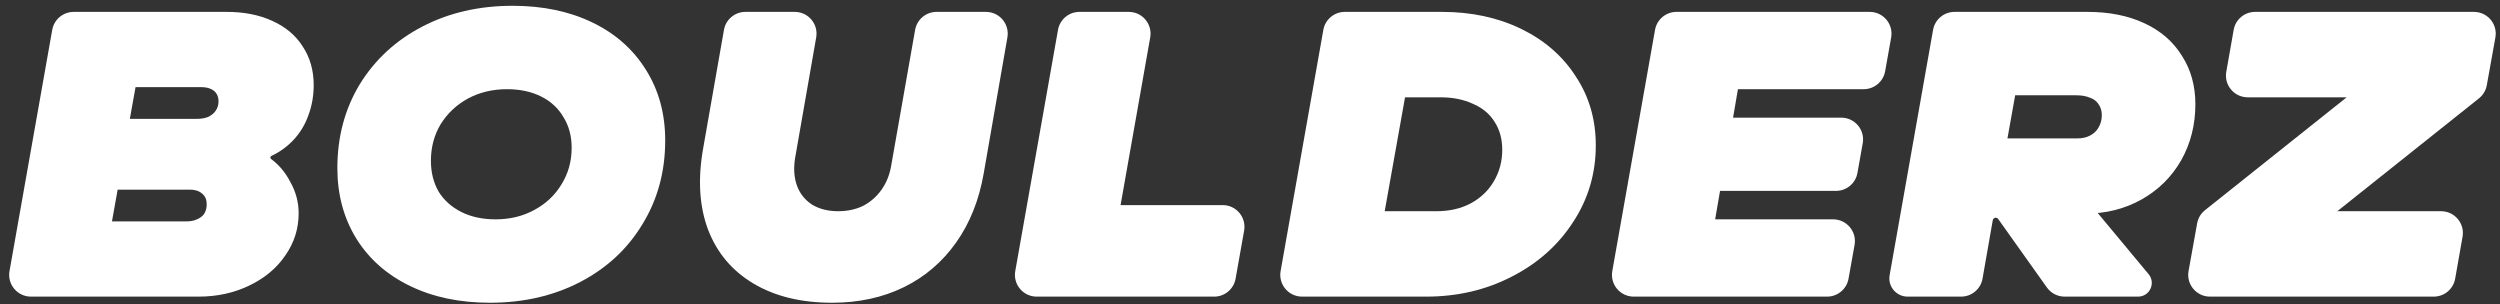
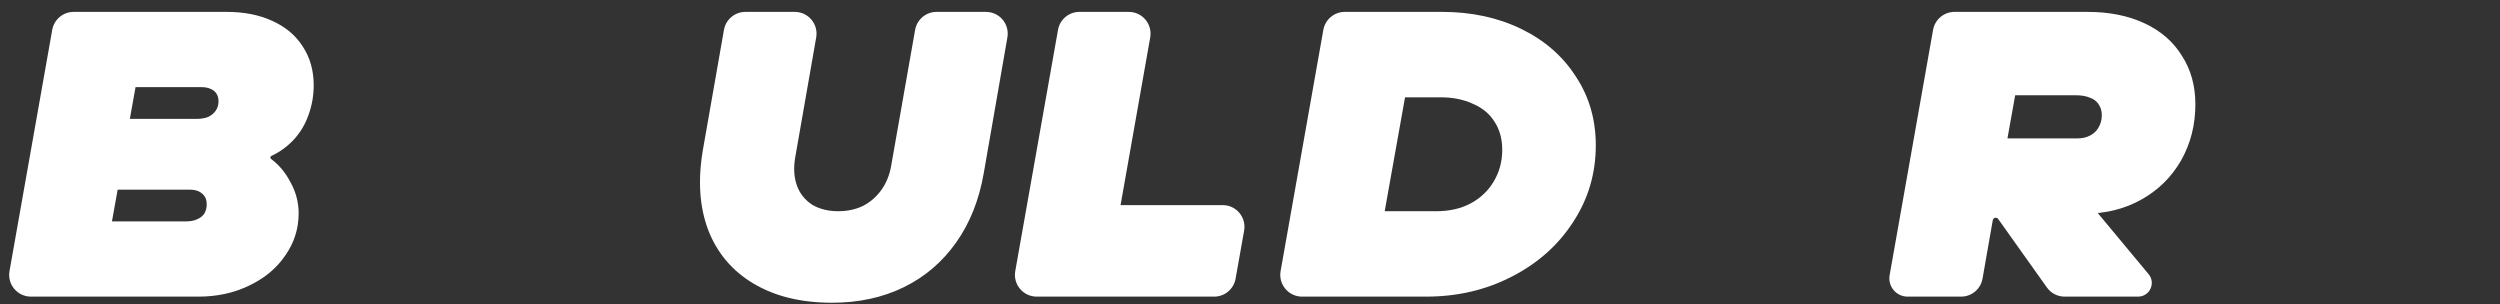
<svg xmlns="http://www.w3.org/2000/svg" width="148" height="18" viewBox="0 0 148 18" fill="none">
  <rect x="0" y="0" width="148" height="18" fill="#333333" stroke="none" />
  <path d="M1.831 17.56C1.03 17.56 0.423 16.837 0.563 16.047L3.092 1.768C3.201 1.153 3.736 0.704 4.361 0.704H13.418C14.446 0.704 15.345 0.881 16.115 1.234C16.902 1.587 17.504 2.093 17.921 2.751C18.355 3.409 18.571 4.172 18.571 5.039C18.571 5.665 18.467 6.259 18.258 6.821C18.066 7.367 17.777 7.848 17.391 8.266C17.018 8.67 16.577 8.991 16.068 9.23C16.037 9.245 16.015 9.273 16.008 9.306C16 9.347 16.017 9.389 16.05 9.413C16.522 9.762 16.905 10.222 17.199 10.794C17.52 11.372 17.68 11.982 17.68 12.624C17.68 13.539 17.416 14.374 16.886 15.128C16.372 15.883 15.658 16.477 14.743 16.91C13.844 17.344 12.848 17.56 11.757 17.56H1.831ZM11.034 13.106C11.275 13.106 11.484 13.066 11.66 12.985C11.853 12.905 11.998 12.793 12.094 12.648C12.19 12.488 12.238 12.303 12.238 12.094C12.238 11.821 12.15 11.613 11.973 11.468C11.797 11.308 11.556 11.227 11.251 11.227H6.965L6.628 13.106H11.034ZM11.66 7.037C11.917 7.037 12.142 6.997 12.335 6.917C12.527 6.821 12.672 6.7 12.768 6.556C12.88 6.395 12.937 6.211 12.937 6.002C12.937 5.825 12.896 5.673 12.816 5.545C12.736 5.416 12.616 5.32 12.455 5.256C12.311 5.191 12.134 5.159 11.925 5.159H8.024L7.687 7.037H11.66Z" fill="white" />
-   <path d="M29.002 17.922C27.22 17.922 25.647 17.593 24.282 16.934C22.918 16.276 21.858 15.345 21.104 14.141C20.349 12.921 19.972 11.524 19.972 9.951C19.972 8.105 20.413 6.452 21.296 4.991C22.195 3.53 23.431 2.39 25.005 1.571C26.578 0.753 28.36 0.343 30.35 0.343C32.132 0.343 33.705 0.672 35.07 1.331C36.434 1.989 37.494 2.928 38.248 4.148C39.003 5.352 39.38 6.74 39.38 8.314C39.38 10.16 38.931 11.813 38.032 13.274C37.149 14.735 35.921 15.875 34.347 16.694C32.774 17.512 30.992 17.922 29.002 17.922ZM29.339 12.985C30.19 12.985 30.952 12.801 31.626 12.431C32.317 12.062 32.855 11.556 33.24 10.914C33.641 10.272 33.842 9.55 33.842 8.747C33.842 8.057 33.681 7.455 33.36 6.941C33.055 6.411 32.614 6.002 32.036 5.713C31.458 5.424 30.784 5.28 30.013 5.28C29.162 5.28 28.392 5.464 27.701 5.833C27.027 6.203 26.489 6.708 26.088 7.351C25.703 7.993 25.51 8.715 25.51 9.518C25.51 10.208 25.663 10.818 25.968 11.348C26.289 11.861 26.738 12.263 27.316 12.552C27.894 12.841 28.568 12.985 29.339 12.985Z" fill="white" />
  <path d="M49.258 17.922C47.428 17.922 45.879 17.544 44.611 16.79C43.342 16.035 42.443 14.968 41.914 13.587C41.4 12.207 41.304 10.609 41.625 8.795L42.858 1.77C42.967 1.154 43.502 0.704 44.127 0.704H47.05C47.851 0.704 48.457 1.426 48.319 2.215L47.067 9.373C46.97 9.983 47.011 10.529 47.187 11.011C47.364 11.476 47.661 11.845 48.078 12.118C48.512 12.375 49.025 12.504 49.619 12.504C50.165 12.504 50.655 12.399 51.088 12.191C51.522 11.966 51.883 11.653 52.172 11.252C52.461 10.85 52.653 10.385 52.75 9.855L54.175 1.769C54.284 1.153 54.819 0.704 55.444 0.704H58.369C59.169 0.704 59.776 1.426 59.638 2.214L58.24 10.24C57.967 11.829 57.421 13.202 56.602 14.358C55.784 15.514 54.748 16.396 53.496 17.007C52.244 17.617 50.831 17.922 49.258 17.922Z" fill="white" />
  <path d="M61.373 17.56C60.571 17.56 59.964 16.837 60.104 16.047L62.634 1.768C62.743 1.153 63.277 0.704 63.902 0.704H66.824C67.626 0.704 68.232 1.428 68.093 2.217L66.338 12.142H72.384C73.186 12.142 73.793 12.867 73.652 13.656L73.147 16.498C73.038 17.113 72.503 17.56 71.879 17.56H61.373Z" fill="white" />
  <path d="M77.081 17.56C76.28 17.56 75.673 16.837 75.812 16.047L78.342 1.768C78.451 1.153 78.986 0.704 79.611 0.704H85.369C87.119 0.704 88.684 1.042 90.065 1.716C91.445 2.39 92.521 3.329 93.291 4.533C94.078 5.721 94.471 7.078 94.471 8.603C94.471 10.272 94.022 11.789 93.123 13.154C92.24 14.518 91.028 15.594 89.487 16.381C87.962 17.167 86.276 17.56 84.43 17.56H77.081ZM85.032 12.504C85.802 12.504 86.477 12.351 87.055 12.046C87.649 11.725 88.106 11.292 88.427 10.746C88.764 10.184 88.933 9.558 88.933 8.868C88.933 8.225 88.78 7.672 88.475 7.206C88.186 6.74 87.761 6.387 87.199 6.147C86.653 5.89 86.011 5.761 85.273 5.761H83.178L81.974 12.504H85.032Z" fill="white" />
-   <path d="M96.716 17.56C95.915 17.56 95.308 16.837 95.448 16.047L97.978 1.768C98.087 1.153 98.621 0.704 99.246 0.704H110.689C111.492 0.704 112.099 1.43 111.957 2.22L111.6 4.218C111.49 4.832 110.956 5.28 110.332 5.28H102.886L102.597 6.965H109.005C109.807 6.965 110.414 7.69 110.274 8.479L109.961 10.237C109.852 10.852 109.317 11.3 108.693 11.3H101.826L101.537 12.985H108.522C109.324 12.985 109.932 13.711 109.79 14.5L109.433 16.499C109.323 17.113 108.788 17.56 108.164 17.56H96.716Z" fill="white" />
  <path d="M112.931 17.56C112.258 17.56 111.749 16.952 111.866 16.29L114.438 1.768C114.547 1.153 115.082 0.704 115.707 0.704H123.585C124.869 0.704 125.993 0.929 126.956 1.379C127.919 1.828 128.657 2.47 129.171 3.305C129.701 4.124 129.966 5.079 129.966 6.171C129.966 7.391 129.685 8.498 129.123 9.494C128.561 10.473 127.782 11.243 126.787 11.805C125.792 12.367 124.668 12.648 123.416 12.648C123.234 12.648 123.091 12.493 123.105 12.312L123.108 12.267C123.133 11.95 123.53 11.823 123.734 12.067L127.197 16.23C127.637 16.759 127.261 17.56 126.573 17.56H122.226C121.809 17.56 121.418 17.359 121.177 17.019L118.292 12.964C118.259 12.917 118.205 12.889 118.147 12.889C118.061 12.889 117.987 12.951 117.972 13.036L117.366 16.494C117.258 17.111 116.723 17.56 116.097 17.56H112.931ZM122.983 8.193C123.271 8.193 123.52 8.137 123.729 8.025C123.954 7.912 124.122 7.752 124.235 7.543C124.363 7.334 124.427 7.094 124.427 6.821C124.427 6.564 124.363 6.347 124.235 6.171C124.122 5.994 123.954 5.866 123.729 5.785C123.504 5.689 123.231 5.641 122.91 5.641H119.298L118.841 8.193H122.983Z" fill="white" />
-   <path d="M130.831 17.56C130.028 17.56 129.421 16.834 129.563 16.044L130.071 13.222C130.126 12.914 130.291 12.637 130.536 12.442L138.922 5.761H133.064C132.263 5.761 131.657 5.038 131.796 4.249L132.233 1.769C132.341 1.153 132.876 0.704 133.501 0.704H146.459C147.262 0.704 147.869 1.431 147.727 2.221L147.219 5.043C147.164 5.351 146.998 5.628 146.754 5.823L138.368 12.504H144.514C145.315 12.504 145.922 13.227 145.783 14.015L145.346 16.496C145.238 17.111 144.703 17.56 144.077 17.56H130.831Z" fill="white" />
</svg>